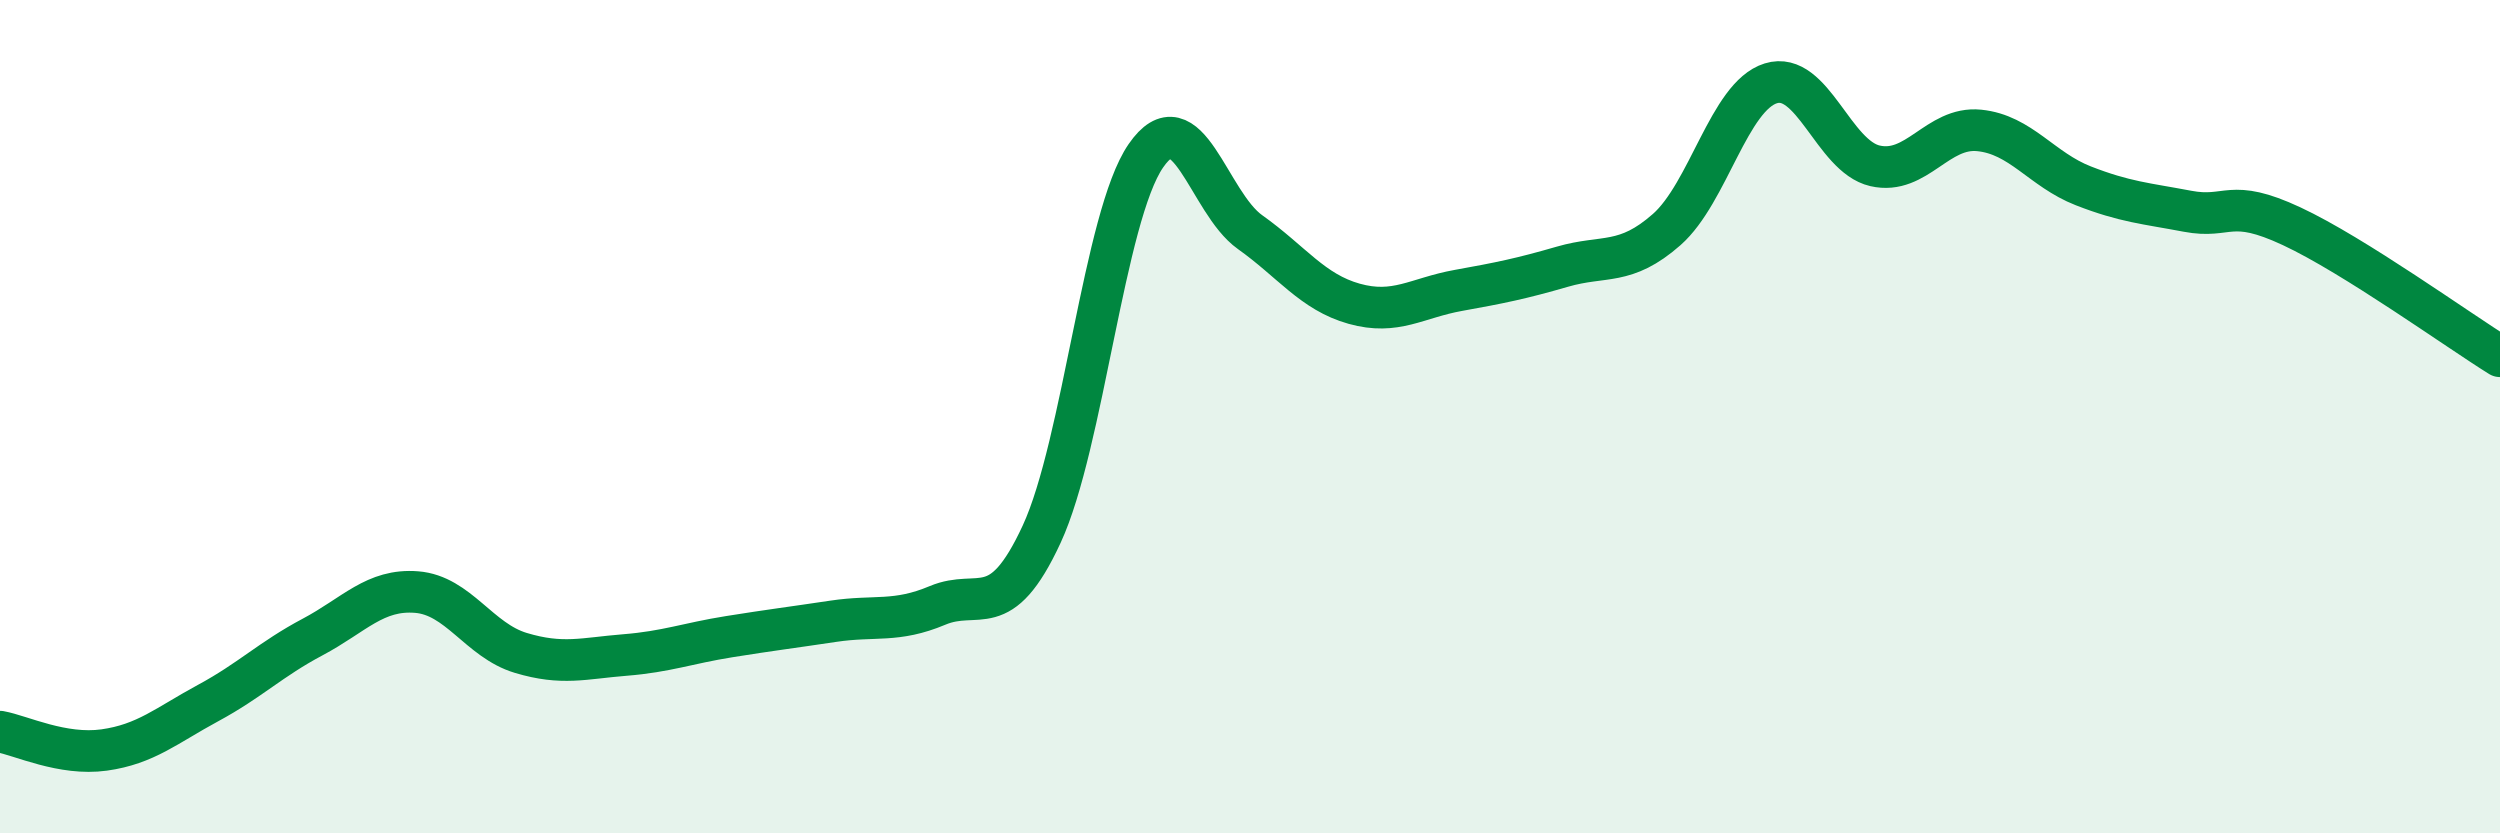
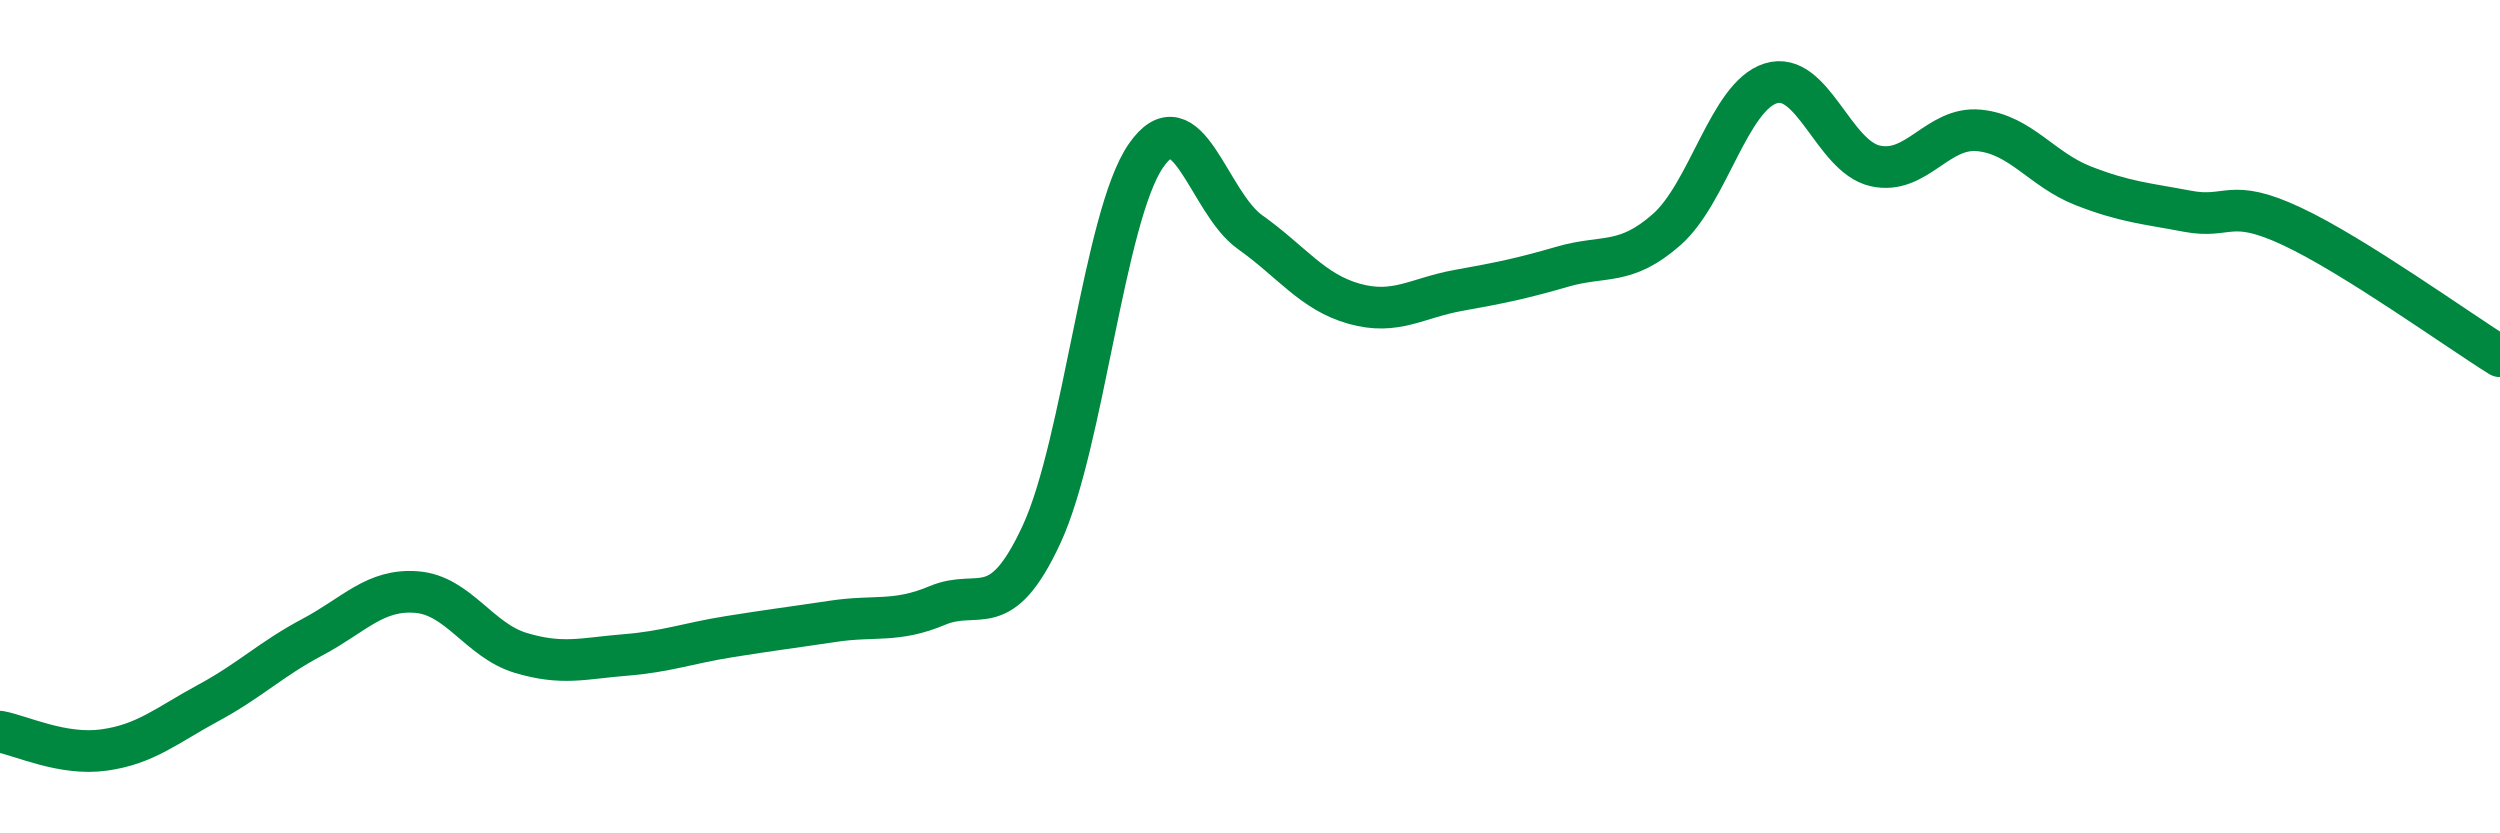
<svg xmlns="http://www.w3.org/2000/svg" width="60" height="20" viewBox="0 0 60 20">
-   <path d="M 0,17.56 C 0.5,17.65 1.5,18.14 2.5,18 C 3.5,17.86 4,17.41 5,16.87 C 6,16.33 6.5,15.82 7.5,15.29 C 8.5,14.76 9,14.13 10,14.21 C 11,14.29 11.5,15.37 12.5,15.67 C 13.5,15.97 14,15.8 15,15.72 C 16,15.64 16.5,15.44 17.5,15.28 C 18.5,15.12 19,15.06 20,14.91 C 21,14.76 21.5,14.95 22.5,14.53 C 23.5,14.11 24,14.98 25,12.82 C 26,10.66 26.5,5.19 27.5,3.74 C 28.5,2.29 29,4.86 30,5.57 C 31,6.28 31.5,7.01 32.5,7.29 C 33.5,7.57 34,7.15 35,6.97 C 36,6.79 36.5,6.69 37.5,6.4 C 38.5,6.11 39,6.39 40,5.51 C 41,4.63 41.5,2.31 42.5,2 C 43.5,1.69 44,3.75 45,3.98 C 46,4.21 46.5,3.03 47.5,3.13 C 48.5,3.23 49,4.07 50,4.46 C 51,4.85 51.5,4.88 52.5,5.07 C 53.5,5.26 53.5,4.73 55,5.43 C 56.5,6.13 59,7.93 60,8.55L60 20L0 20Z" fill="#008740" opacity="0.1" stroke-linecap="round" stroke-linejoin="round" />
  <path d="M 0,17.56 C 0.5,17.65 1.5,18.14 2.5,18 C 3.5,17.86 4,17.41 5,16.87 C 6,16.33 6.5,15.82 7.5,15.29 C 8.5,14.76 9,14.13 10,14.21 C 11,14.29 11.5,15.37 12.5,15.67 C 13.5,15.97 14,15.8 15,15.72 C 16,15.64 16.5,15.44 17.5,15.28 C 18.5,15.12 19,15.06 20,14.91 C 21,14.76 21.5,14.95 22.5,14.53 C 23.5,14.11 24,14.98 25,12.82 C 26,10.66 26.5,5.19 27.5,3.74 C 28.5,2.29 29,4.86 30,5.57 C 31,6.28 31.5,7.01 32.5,7.29 C 33.5,7.57 34,7.15 35,6.97 C 36,6.79 36.5,6.69 37.5,6.4 C 38.5,6.11 39,6.39 40,5.51 C 41,4.63 41.5,2.31 42.5,2 C 43.5,1.69 44,3.75 45,3.98 C 46,4.21 46.5,3.03 47.5,3.13 C 48.5,3.23 49,4.07 50,4.46 C 51,4.85 51.5,4.88 52.5,5.07 C 53.5,5.26 53.5,4.73 55,5.43 C 56.5,6.13 59,7.93 60,8.55" stroke="#008740" stroke-width="1" fill="none" stroke-linecap="round" stroke-linejoin="round" />
</svg>